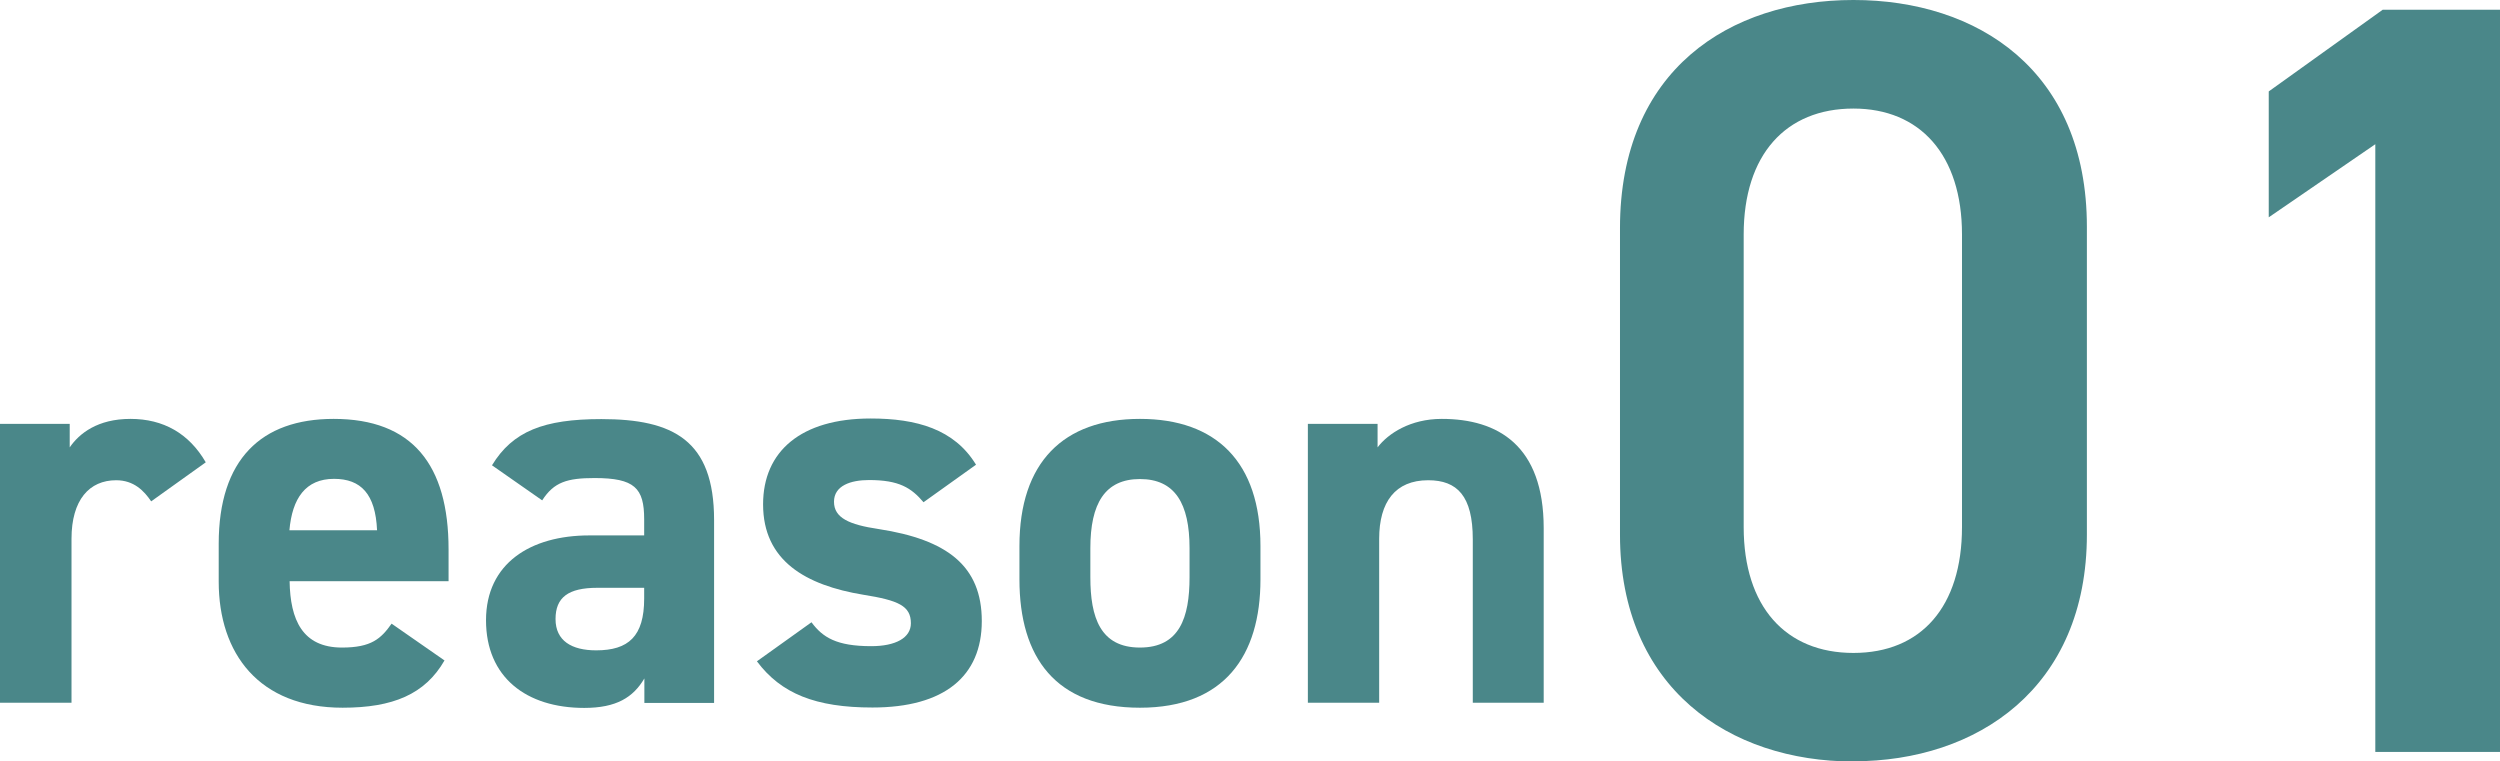
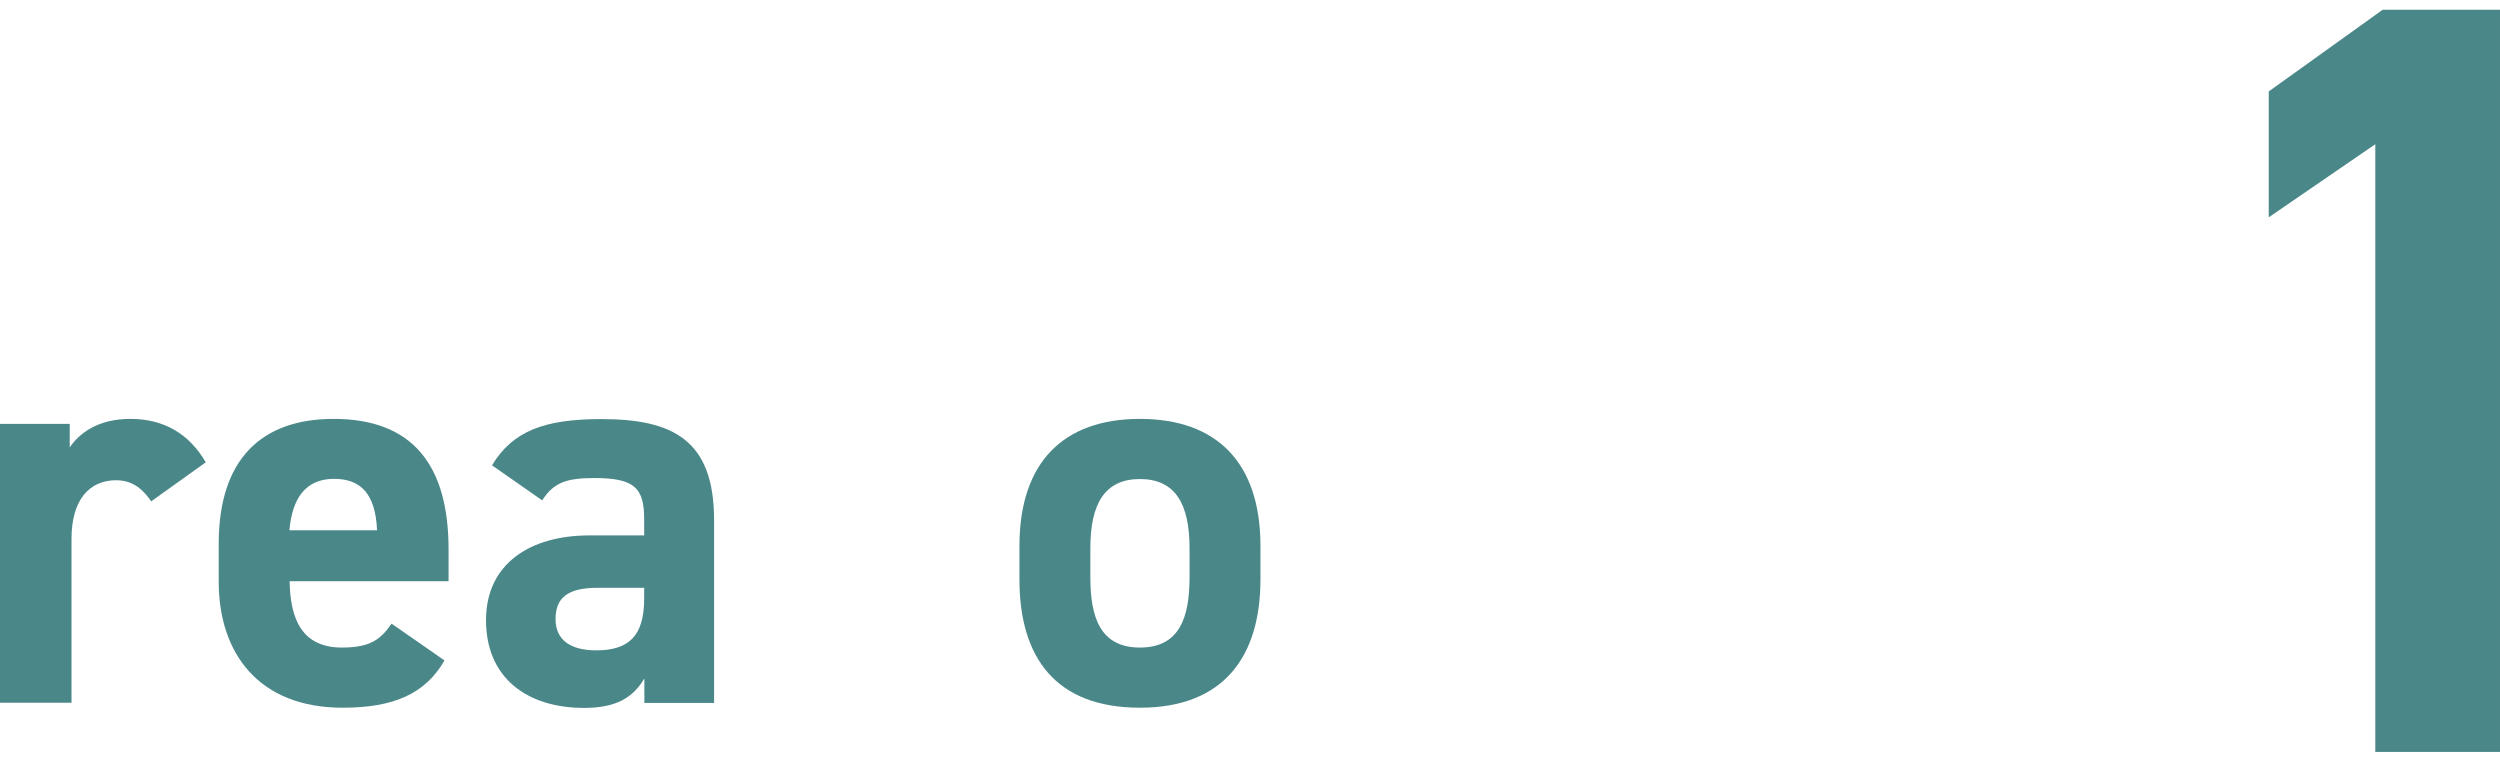
<svg xmlns="http://www.w3.org/2000/svg" id="_レイヤー_2" data-name="レイヤー 2" viewBox="0 0 125.51 38.23">
  <defs>
    <style>
      .cls-1 {
        fill: #4a8789;
      }
    </style>
  </defs>
  <g id="_レイヤー_1-2" data-name="レイヤー 1">
    <g>
      <path class="cls-1" d="M7.59,25.17c-.36-.53-.87-1.06-1.76-1.06-1.34,0-2.24.98-2.24,2.94v8.23H0v-14h3.5v1.18c.48-.7,1.4-1.43,3.05-1.43s2.94.73,3.78,2.18l-2.74,1.96Z" />
      <path class="cls-1" d="M22.32,33.15c-.98,1.71-2.6,2.38-5.12,2.38-4.2,0-6.22-2.72-6.22-6.33v-1.9c0-4.23,2.13-6.27,5.77-6.27,3.95,0,5.77,2.3,5.77,6.55v1.6h-7.98c.03,1.93.64,3.33,2.63,3.33,1.48,0,1.96-.45,2.49-1.2l2.66,1.85ZM14.53,26.62h4.4c-.08-1.82-.81-2.58-2.16-2.58-1.43,0-2.1.98-2.24,2.58Z" />
      <path class="cls-1" d="M29.57,26.88h2.77v-.81c0-1.57-.48-2.07-2.49-2.07-1.37,0-2.04.2-2.63,1.12l-2.52-1.76c1.04-1.71,2.6-2.32,5.49-2.32,3.61,0,5.66,1.06,5.66,5.07v9.18h-3.5v-1.23c-.56.95-1.4,1.48-3.02,1.48-2.91,0-4.93-1.54-4.93-4.4s2.24-4.26,5.18-4.26ZM32.34,29.51h-2.35c-1.46,0-2.1.48-2.1,1.57s.81,1.57,2.04,1.57c1.62,0,2.41-.7,2.41-2.6v-.53Z" />
-       <path class="cls-1" d="M46.37,25.22c-.62-.73-1.23-1.12-2.74-1.12-.92,0-1.76.28-1.76,1.09s.76,1.15,2.24,1.37c3.44.53,5.18,1.85,5.18,4.62s-1.88,4.34-5.49,4.34c-2.86,0-4.59-.7-5.8-2.32l2.74-1.96c.56.76,1.26,1.2,3,1.2,1.23,0,1.99-.42,1.99-1.15,0-.87-.62-1.15-2.38-1.43-2.91-.48-5.04-1.71-5.04-4.54,0-2.66,1.9-4.31,5.4-4.31,2.3,0,4.2.53,5.29,2.32l-2.63,1.88Z" />
      <path class="cls-1" d="M63.28,29.09c0,3.84-1.82,6.44-6.05,6.44s-6.05-2.52-6.05-6.44v-1.68c0-4.2,2.21-6.38,6.05-6.38s6.05,2.18,6.05,6.38v1.68ZM59.72,28.98v-1.46c0-2.24-.73-3.47-2.49-3.47s-2.49,1.23-2.49,3.47v1.46c0,2.02.5,3.53,2.49,3.53s2.49-1.51,2.49-3.53Z" />
-       <path class="cls-1" d="M65.66,21.28h3.5v1.18c.53-.7,1.65-1.43,3.22-1.43,2.83,0,5.12,1.34,5.12,5.49v8.76h-3.56v-8.2c0-2.18-.78-2.97-2.24-2.97-1.65,0-2.46,1.09-2.46,2.94v8.23h-3.58v-14Z" />
-       <path class="cls-1" d="M93.05,38.23c-6.21,0-11.72-3.67-11.72-11.39v-15.39c0-7.94,5.51-11.45,11.72-11.45s11.72,3.51,11.72,11.39v15.44c0,7.72-5.51,11.39-11.72,11.39ZM93.05,5.45c-3.4,0-5.51,2.32-5.51,6.32v14.69c0,4,2.11,6.32,5.51,6.32s5.45-2.32,5.45-6.32v-14.69c0-4-2.11-6.32-5.45-6.32Z" />
      <path class="cls-1" d="M125.51,37.75h-6.26V7.24l-5.35,3.67v-6.32l5.72-4.1h5.89v37.26Z" />
    </g>
  </g>
</svg>